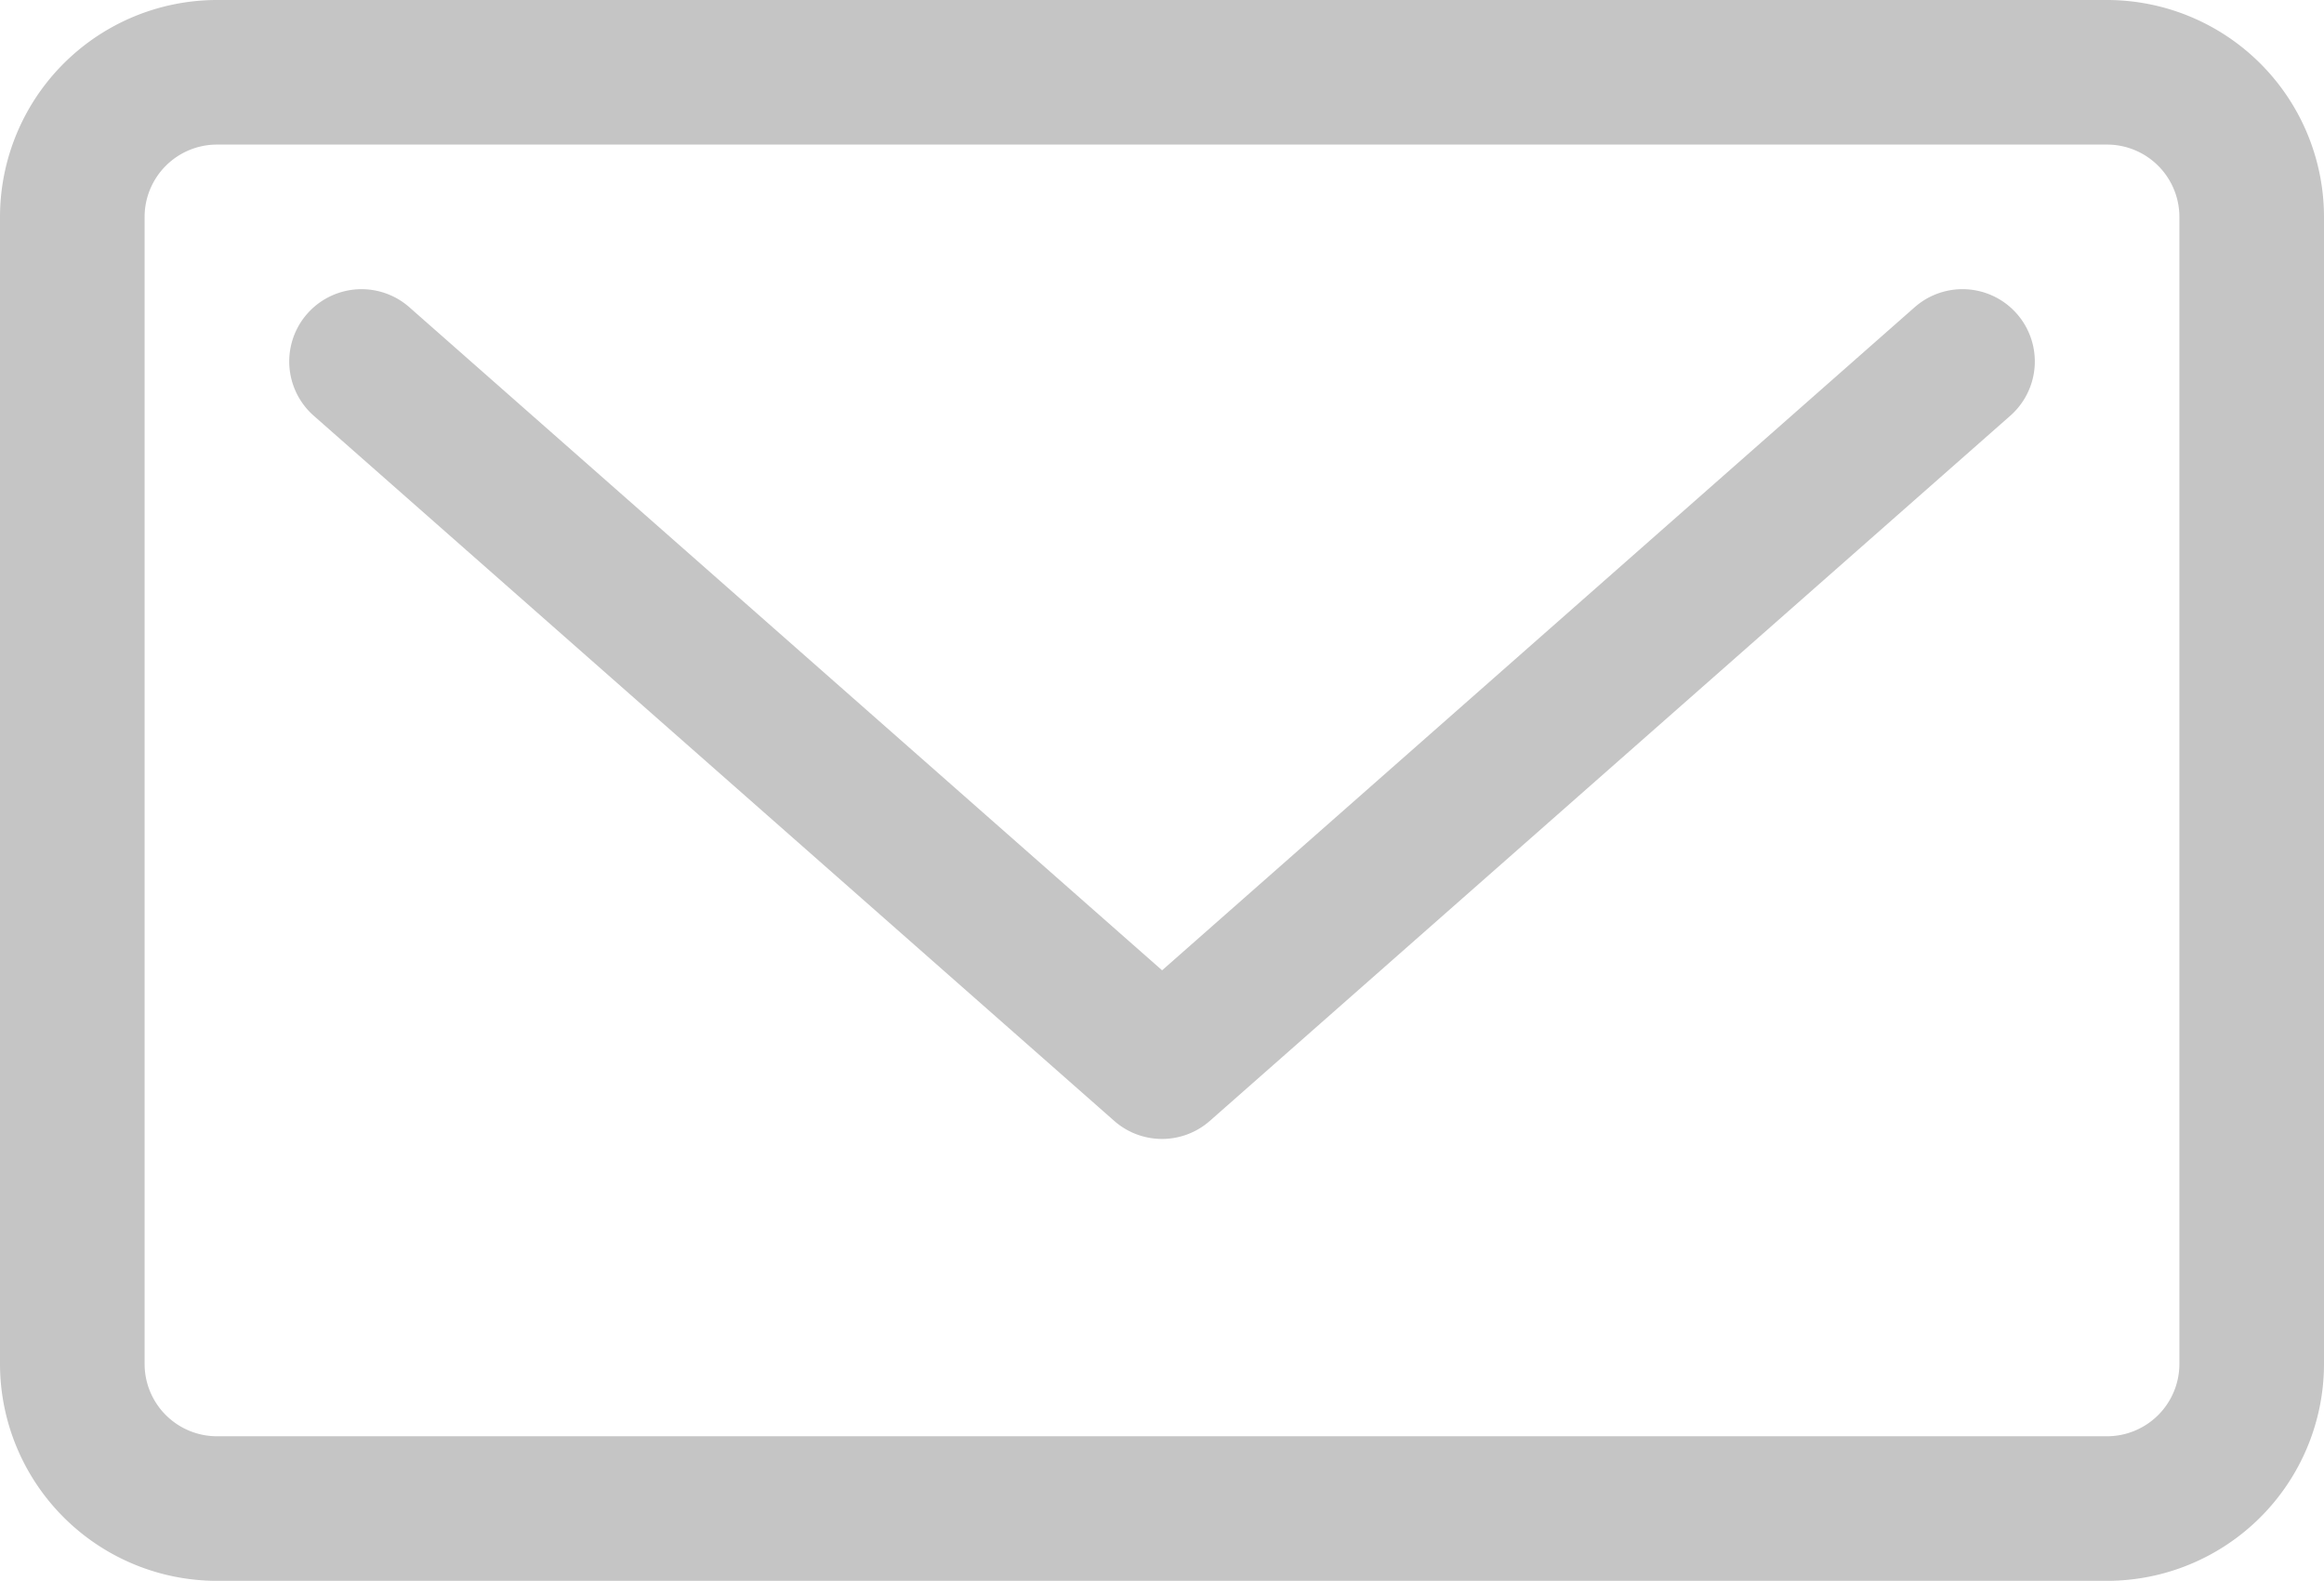
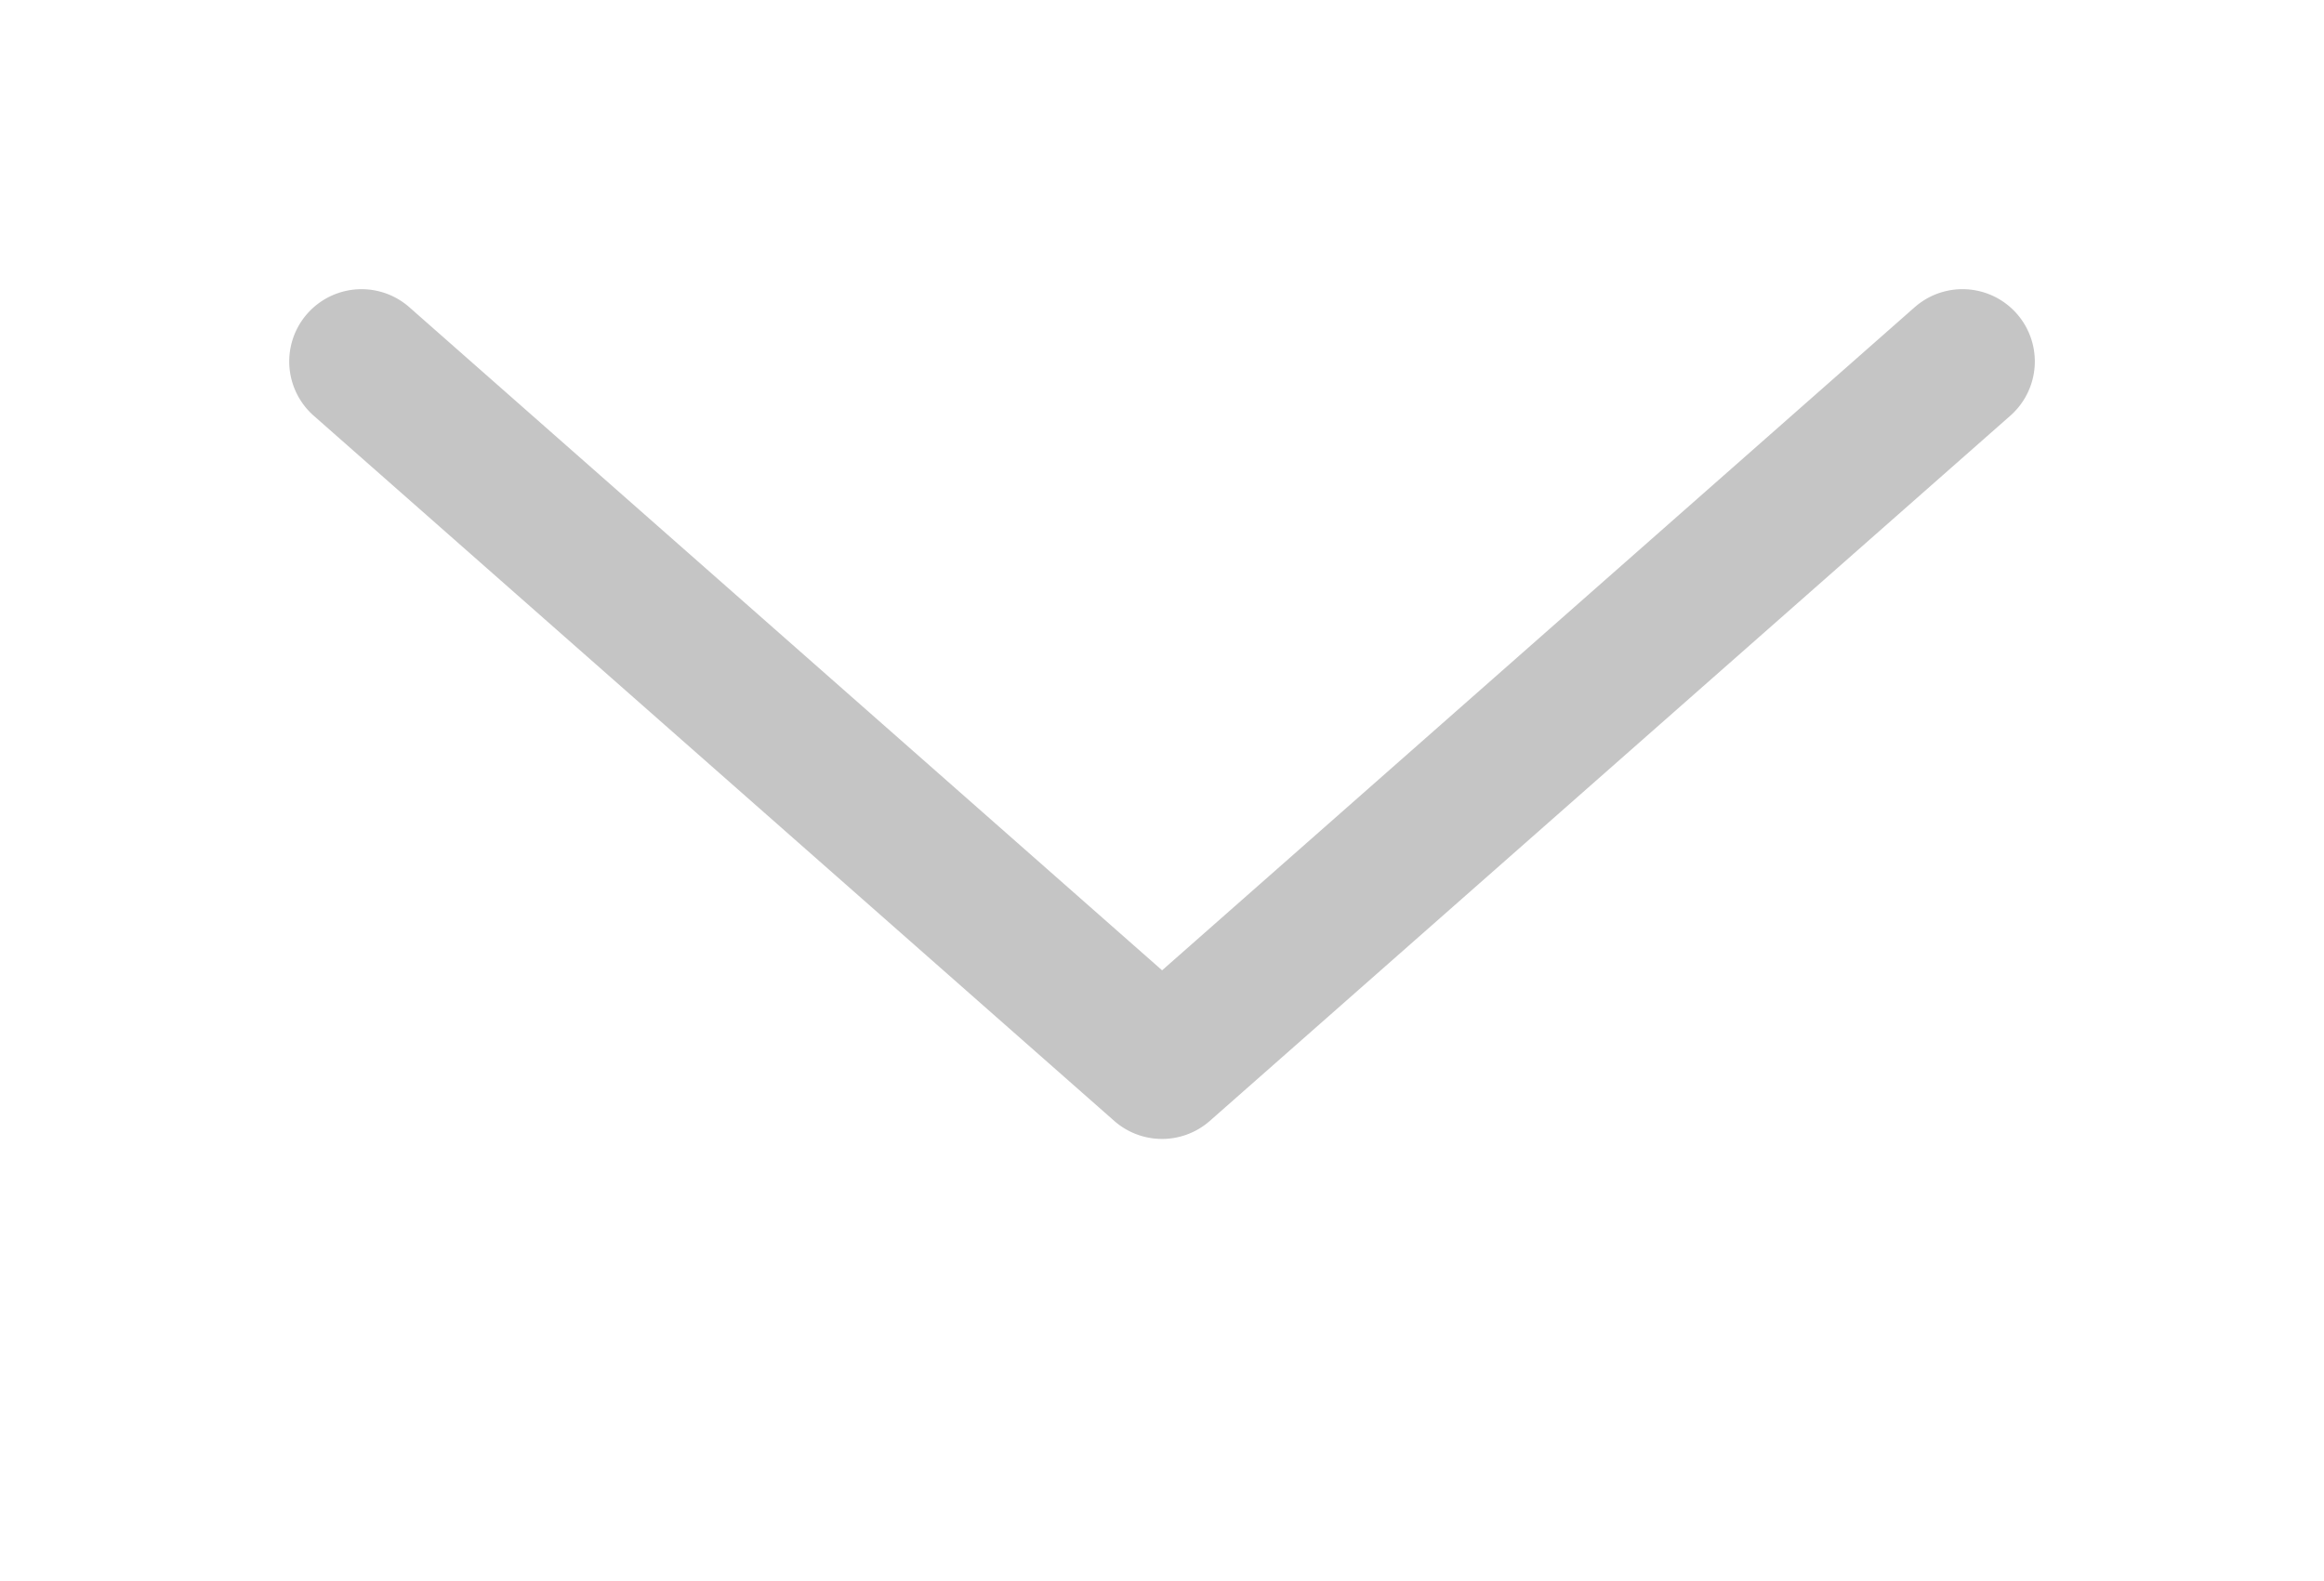
<svg xmlns="http://www.w3.org/2000/svg" id="icon-mail" width="72" height="48.984" viewBox="0 0 72 48.984">
  <path id="Path_292" data-name="Path 292" d="M80.358,69.088,57.043,89.634,33.722,69.088A2.24,2.24,0,0,0,30.76,72.45l24.8,21.85a2.241,2.241,0,0,0,2.962,0l24.8-21.851a2.24,2.24,0,1,0-2.963-3.361Z" transform="translate(-21.04 -59.568)" fill="#c5c5c5" />
-   <path id="Path_293" data-name="Path 293" d="M65.28,38.529H6.72A6.728,6.728,0,0,0,0,45.249V80.793a6.728,6.728,0,0,0,6.72,6.72H65.28A6.728,6.728,0,0,0,72,80.793V45.249a6.728,6.728,0,0,0-6.72-6.72Zm2.24,42.264a2.243,2.243,0,0,1-2.24,2.24H6.72a2.243,2.243,0,0,1-2.24-2.24V45.249a2.243,2.243,0,0,1,2.24-2.24H65.28a2.243,2.243,0,0,1,2.24,2.24Z" transform="translate(0 -38.529)" fill="#c5c5c5" />
</svg>